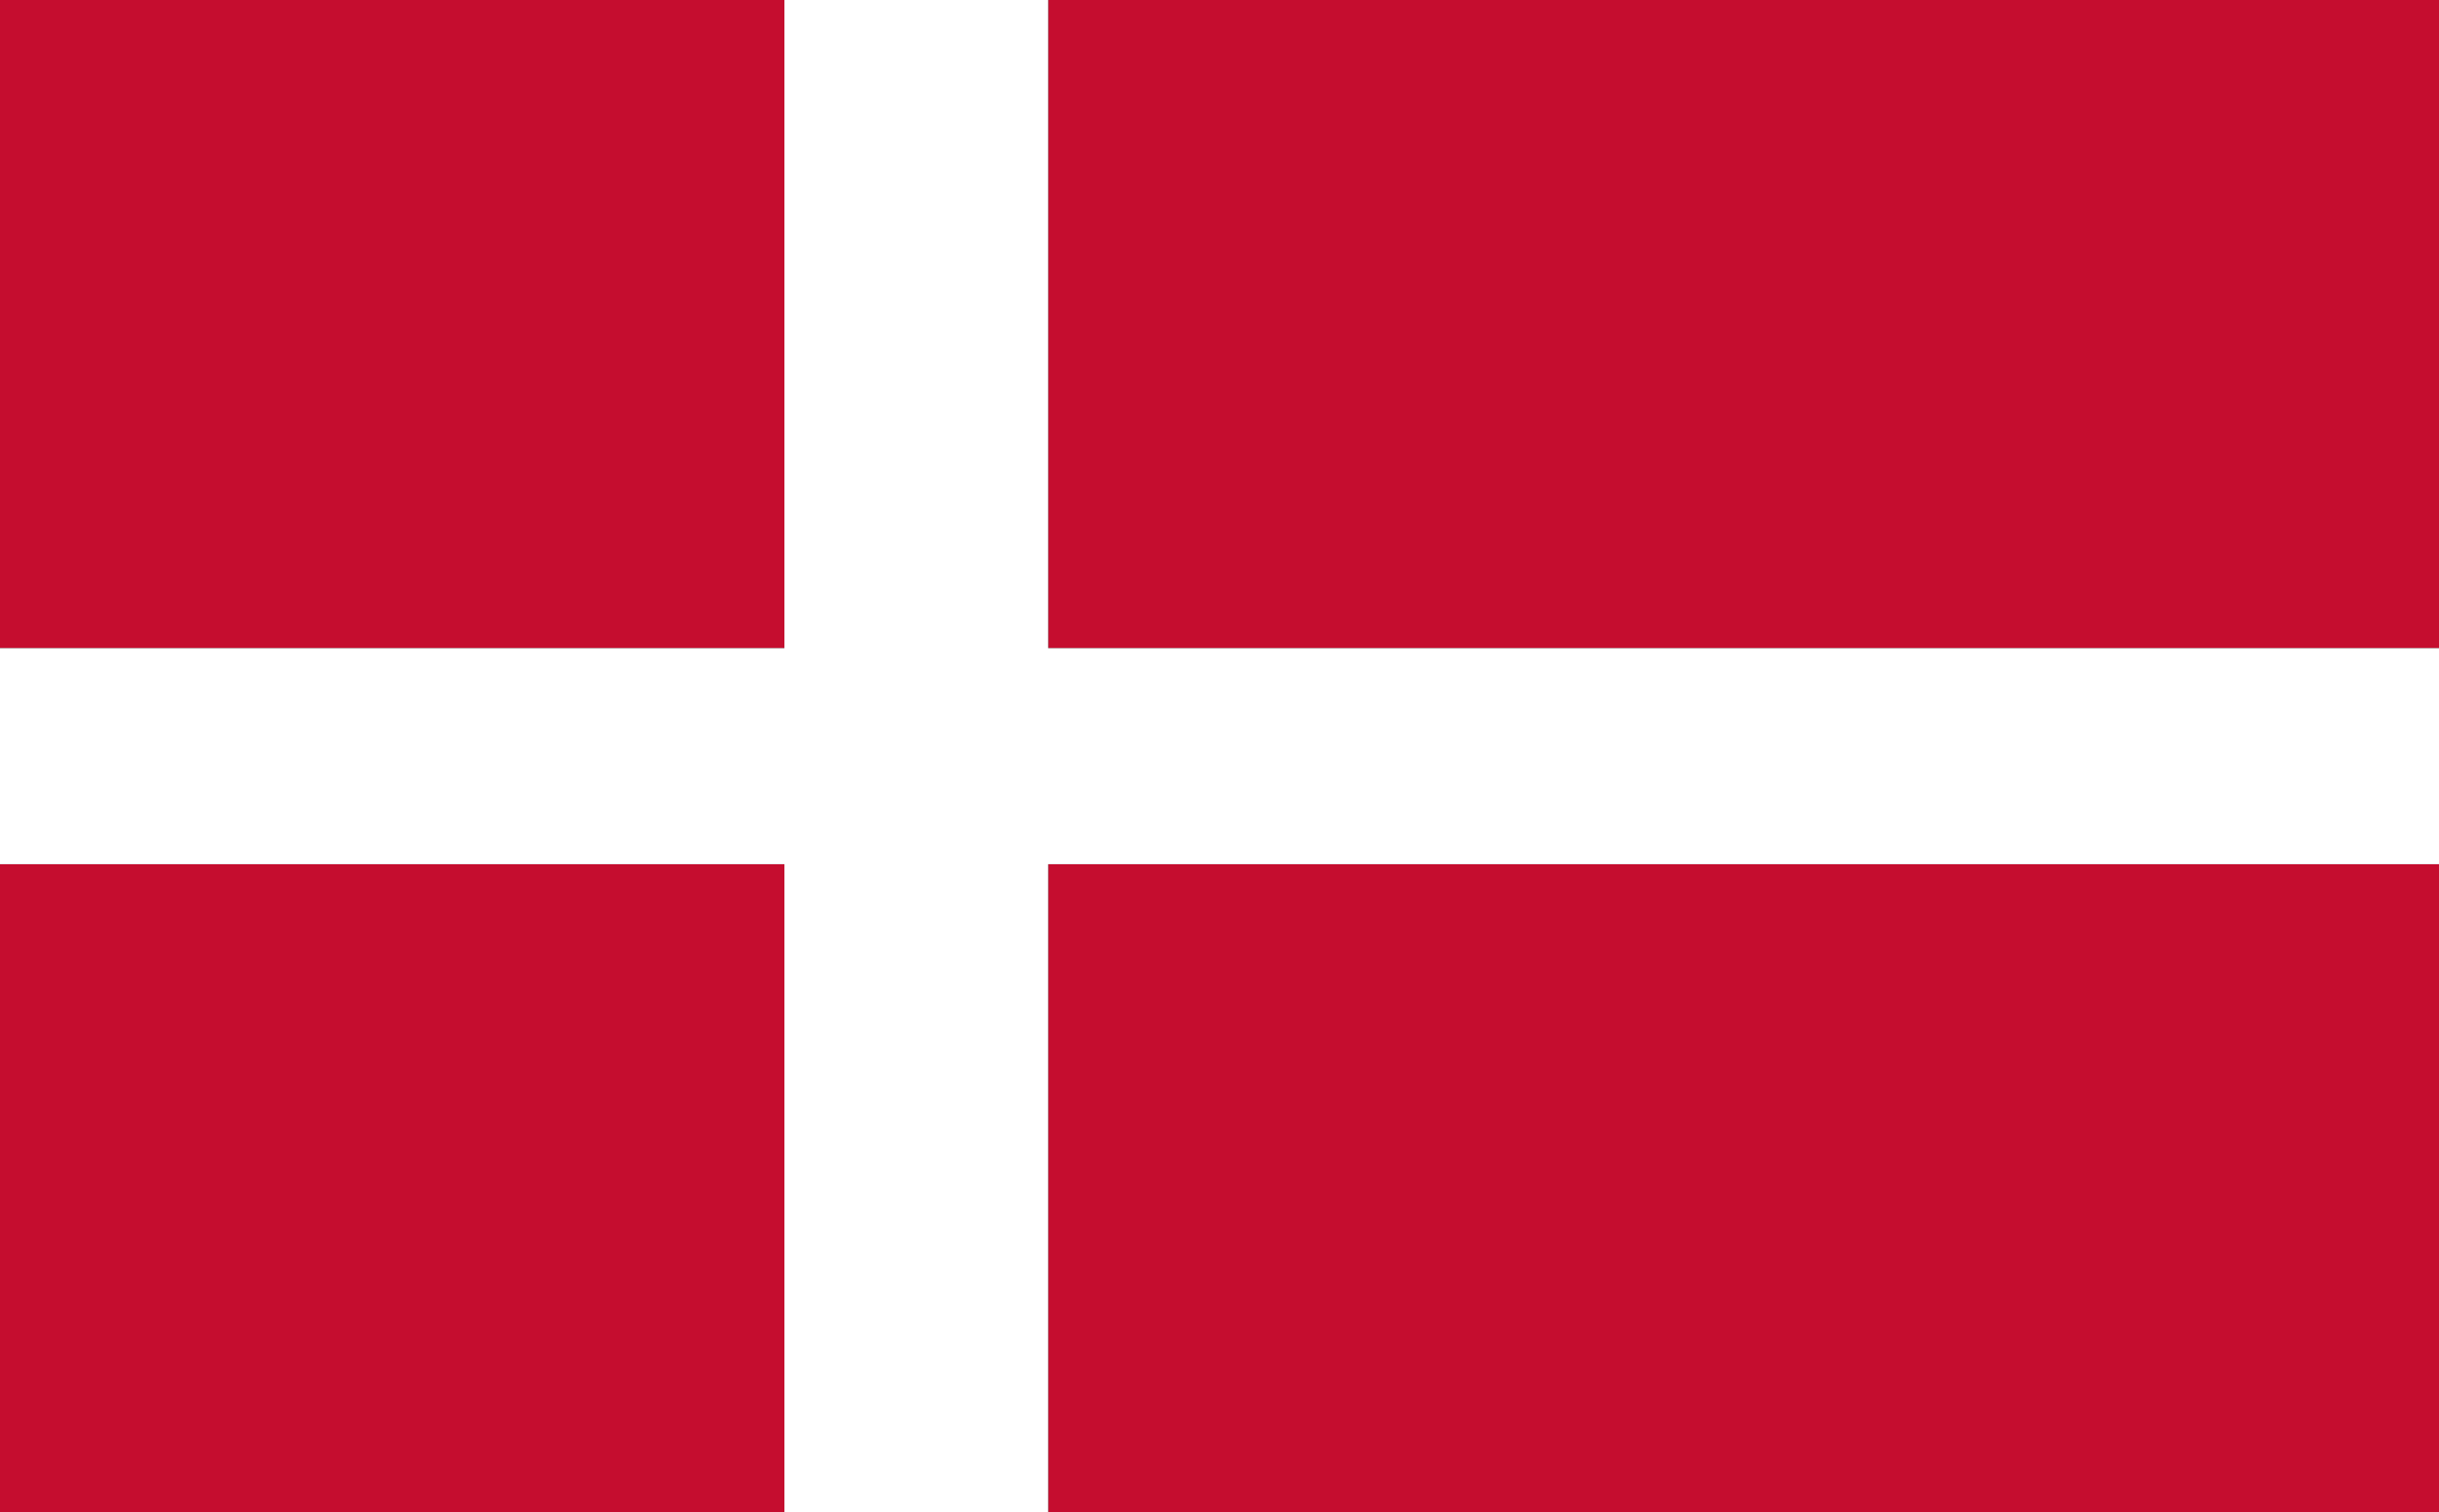
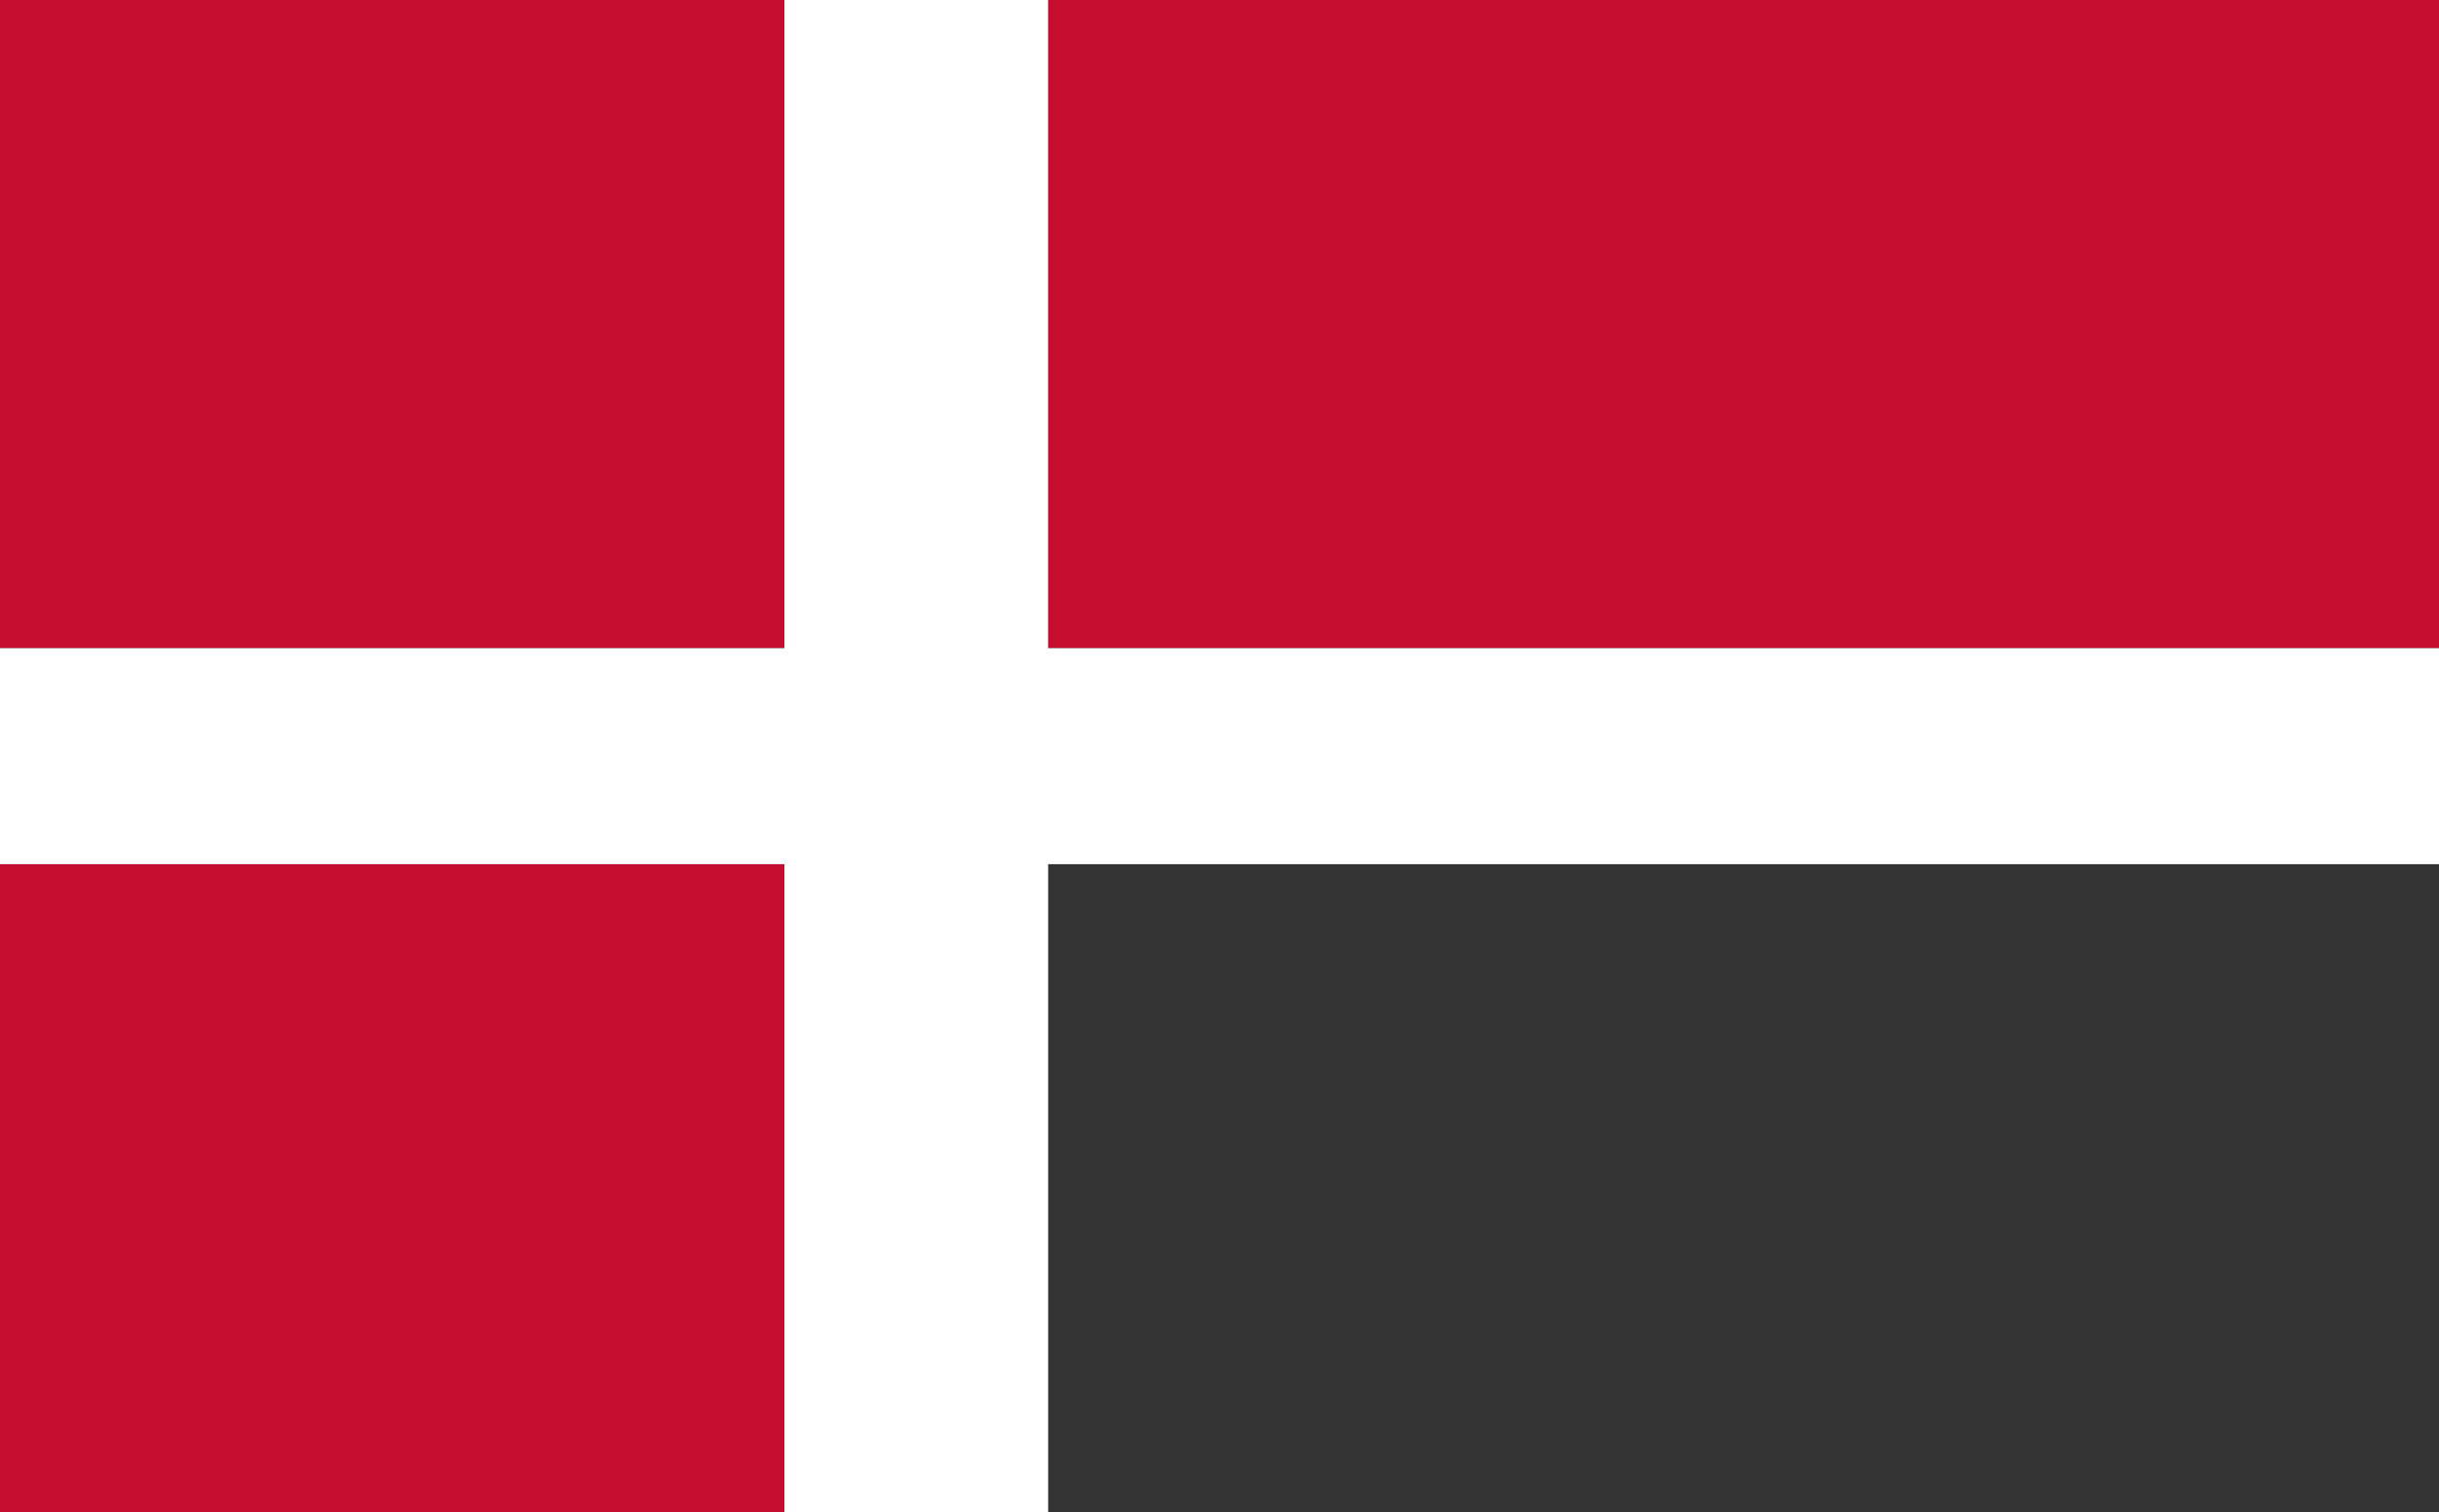
<svg xmlns="http://www.w3.org/2000/svg" version="1.1" id="Lag_1" x="0px" y="0px" viewBox="0 0 26.597 16.493" style="enable-background:new 0 0 26.597 16.493;" xml:space="preserve">
  <rect x="0" y="0" width="26.597" height="16.493" fill="#333333" stroke="none" />
  <style type="text/css">
	.st0{fill:#C50D2F;}
	.st1{fill:#FFFFFF;}
</style>
  <g>
    <g>
      <rect x="11.43" class="st0" width="15.168" height="7.069" />
      <rect y="9.425" class="st0" width="8.554" height="7.068" />
      <rect class="st0" width="8.554" height="7.069" />
-       <rect x="11.43" y="9.425" class="st0" width="15.168" height="7.068" />
    </g>
    <polygon class="st1" points="26.597,7.069 26.597,9.425 11.43,9.425 11.43,16.493 8.554,16.493 8.554,9.425 0,9.425 0,7.069    8.554,7.069 8.554,0 11.43,0 11.43,7.069  " />
  </g>
</svg>